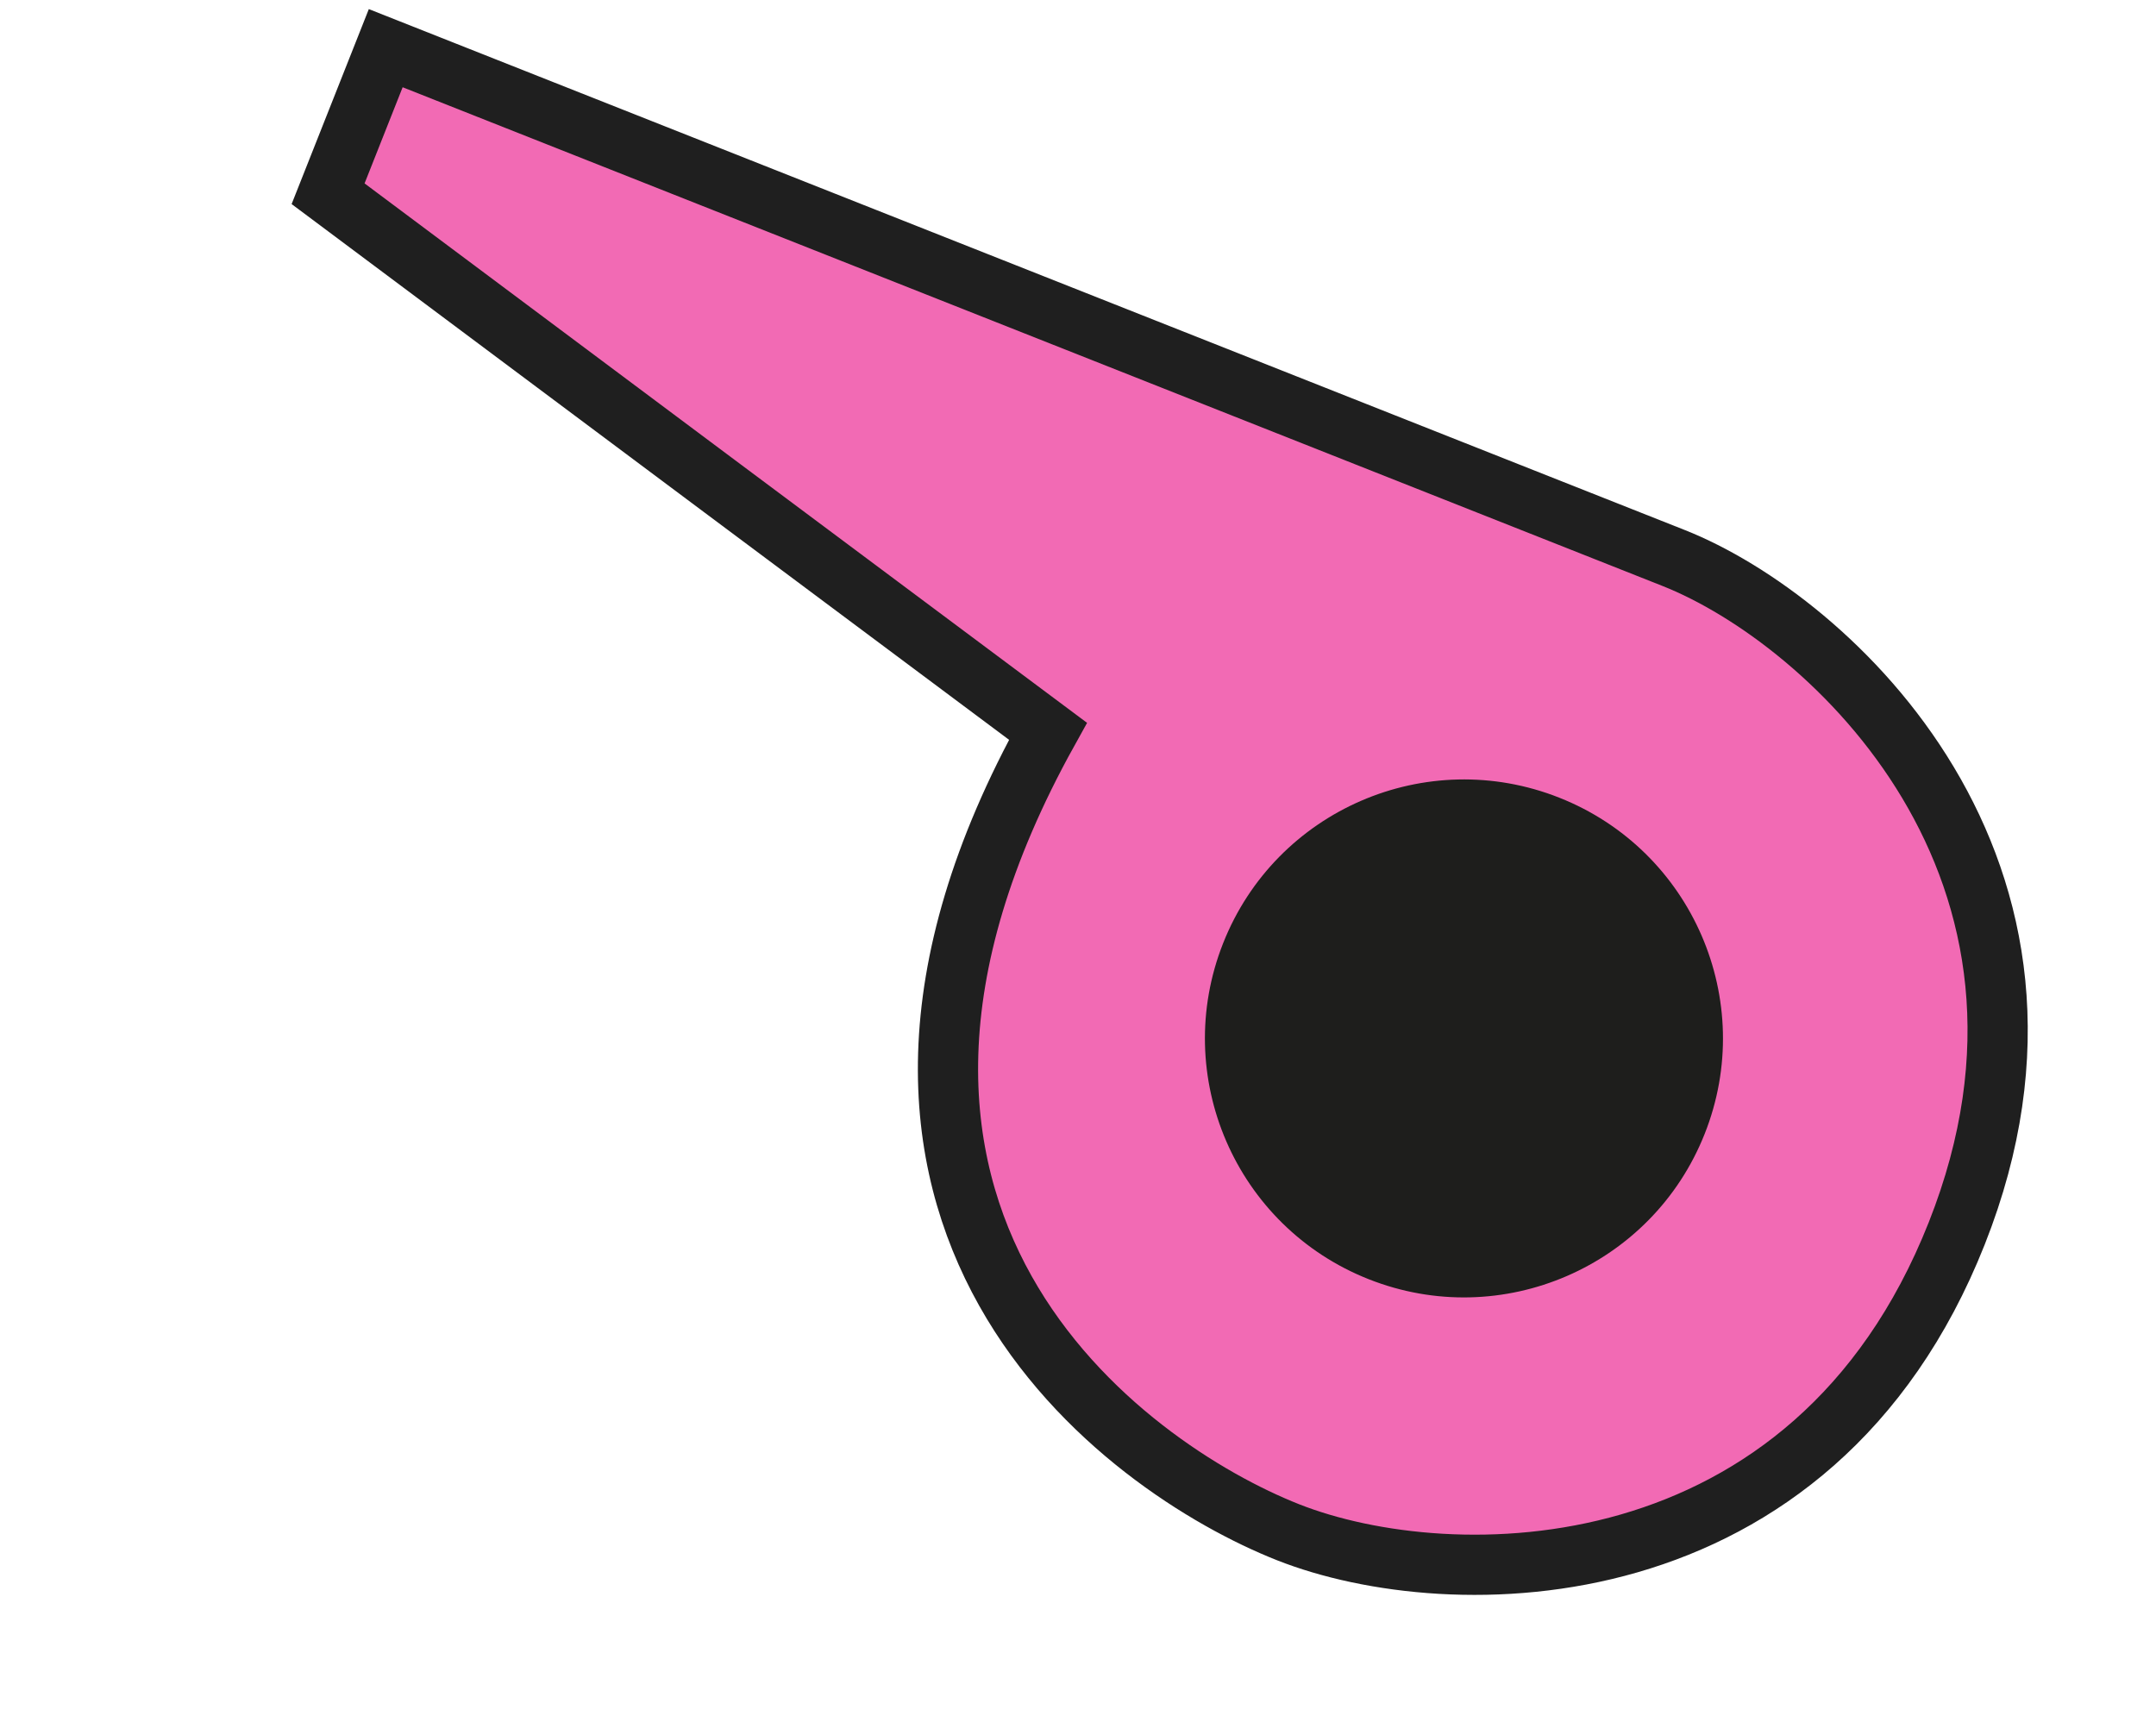
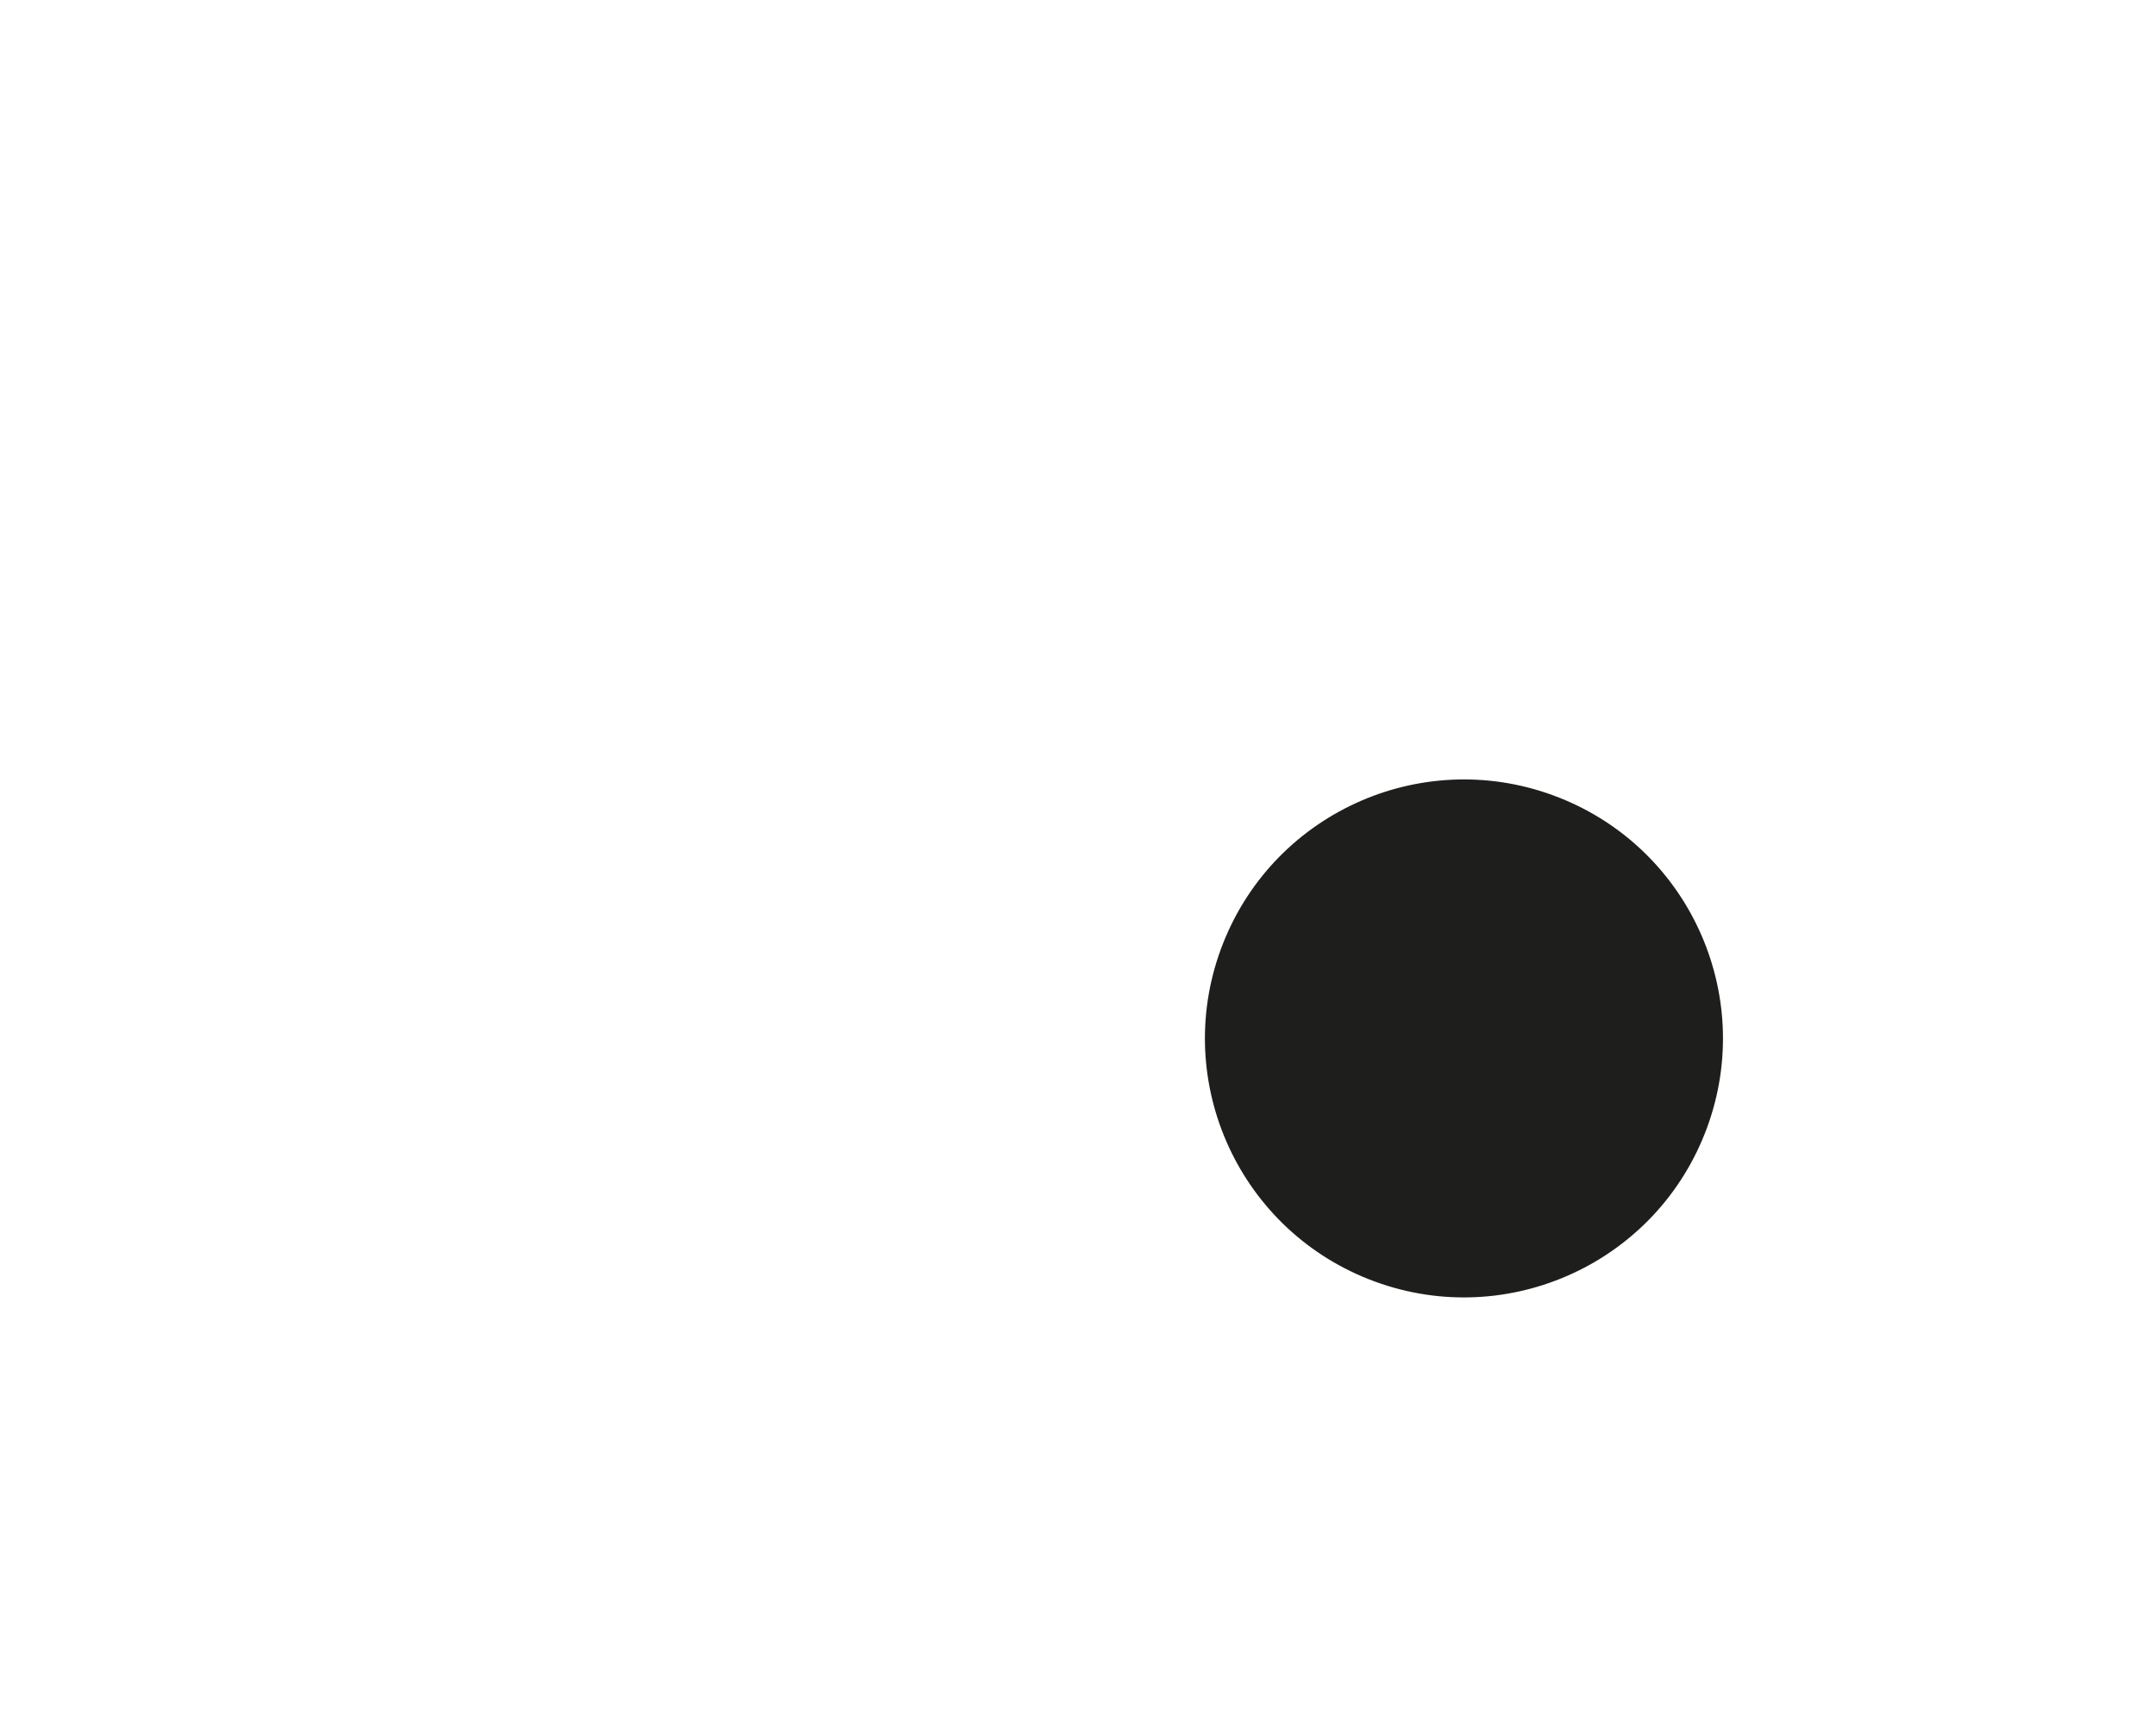
<svg xmlns="http://www.w3.org/2000/svg" width="179" height="143" viewBox="0 0 179 143" fill="none">
-   <path d="M32.025 4L27.24 16.087C43.563 28.285 78.368 54.29 87.007 60.721C64.495 101.283 93.444 121.886 106.926 127.223C120.408 132.56 150.491 132.64 162.454 102.422C174.418 72.204 151.968 51.485 138.951 46.332L32.025 4Z" fill="#F26AB4" stroke="#1F1F1F" stroke-width="5" />
  <circle cx="121.543" cy="86.225" r="21.5" transform="rotate(21.599 121.543 86.225)" fill="#1E1E1C" />
</svg>